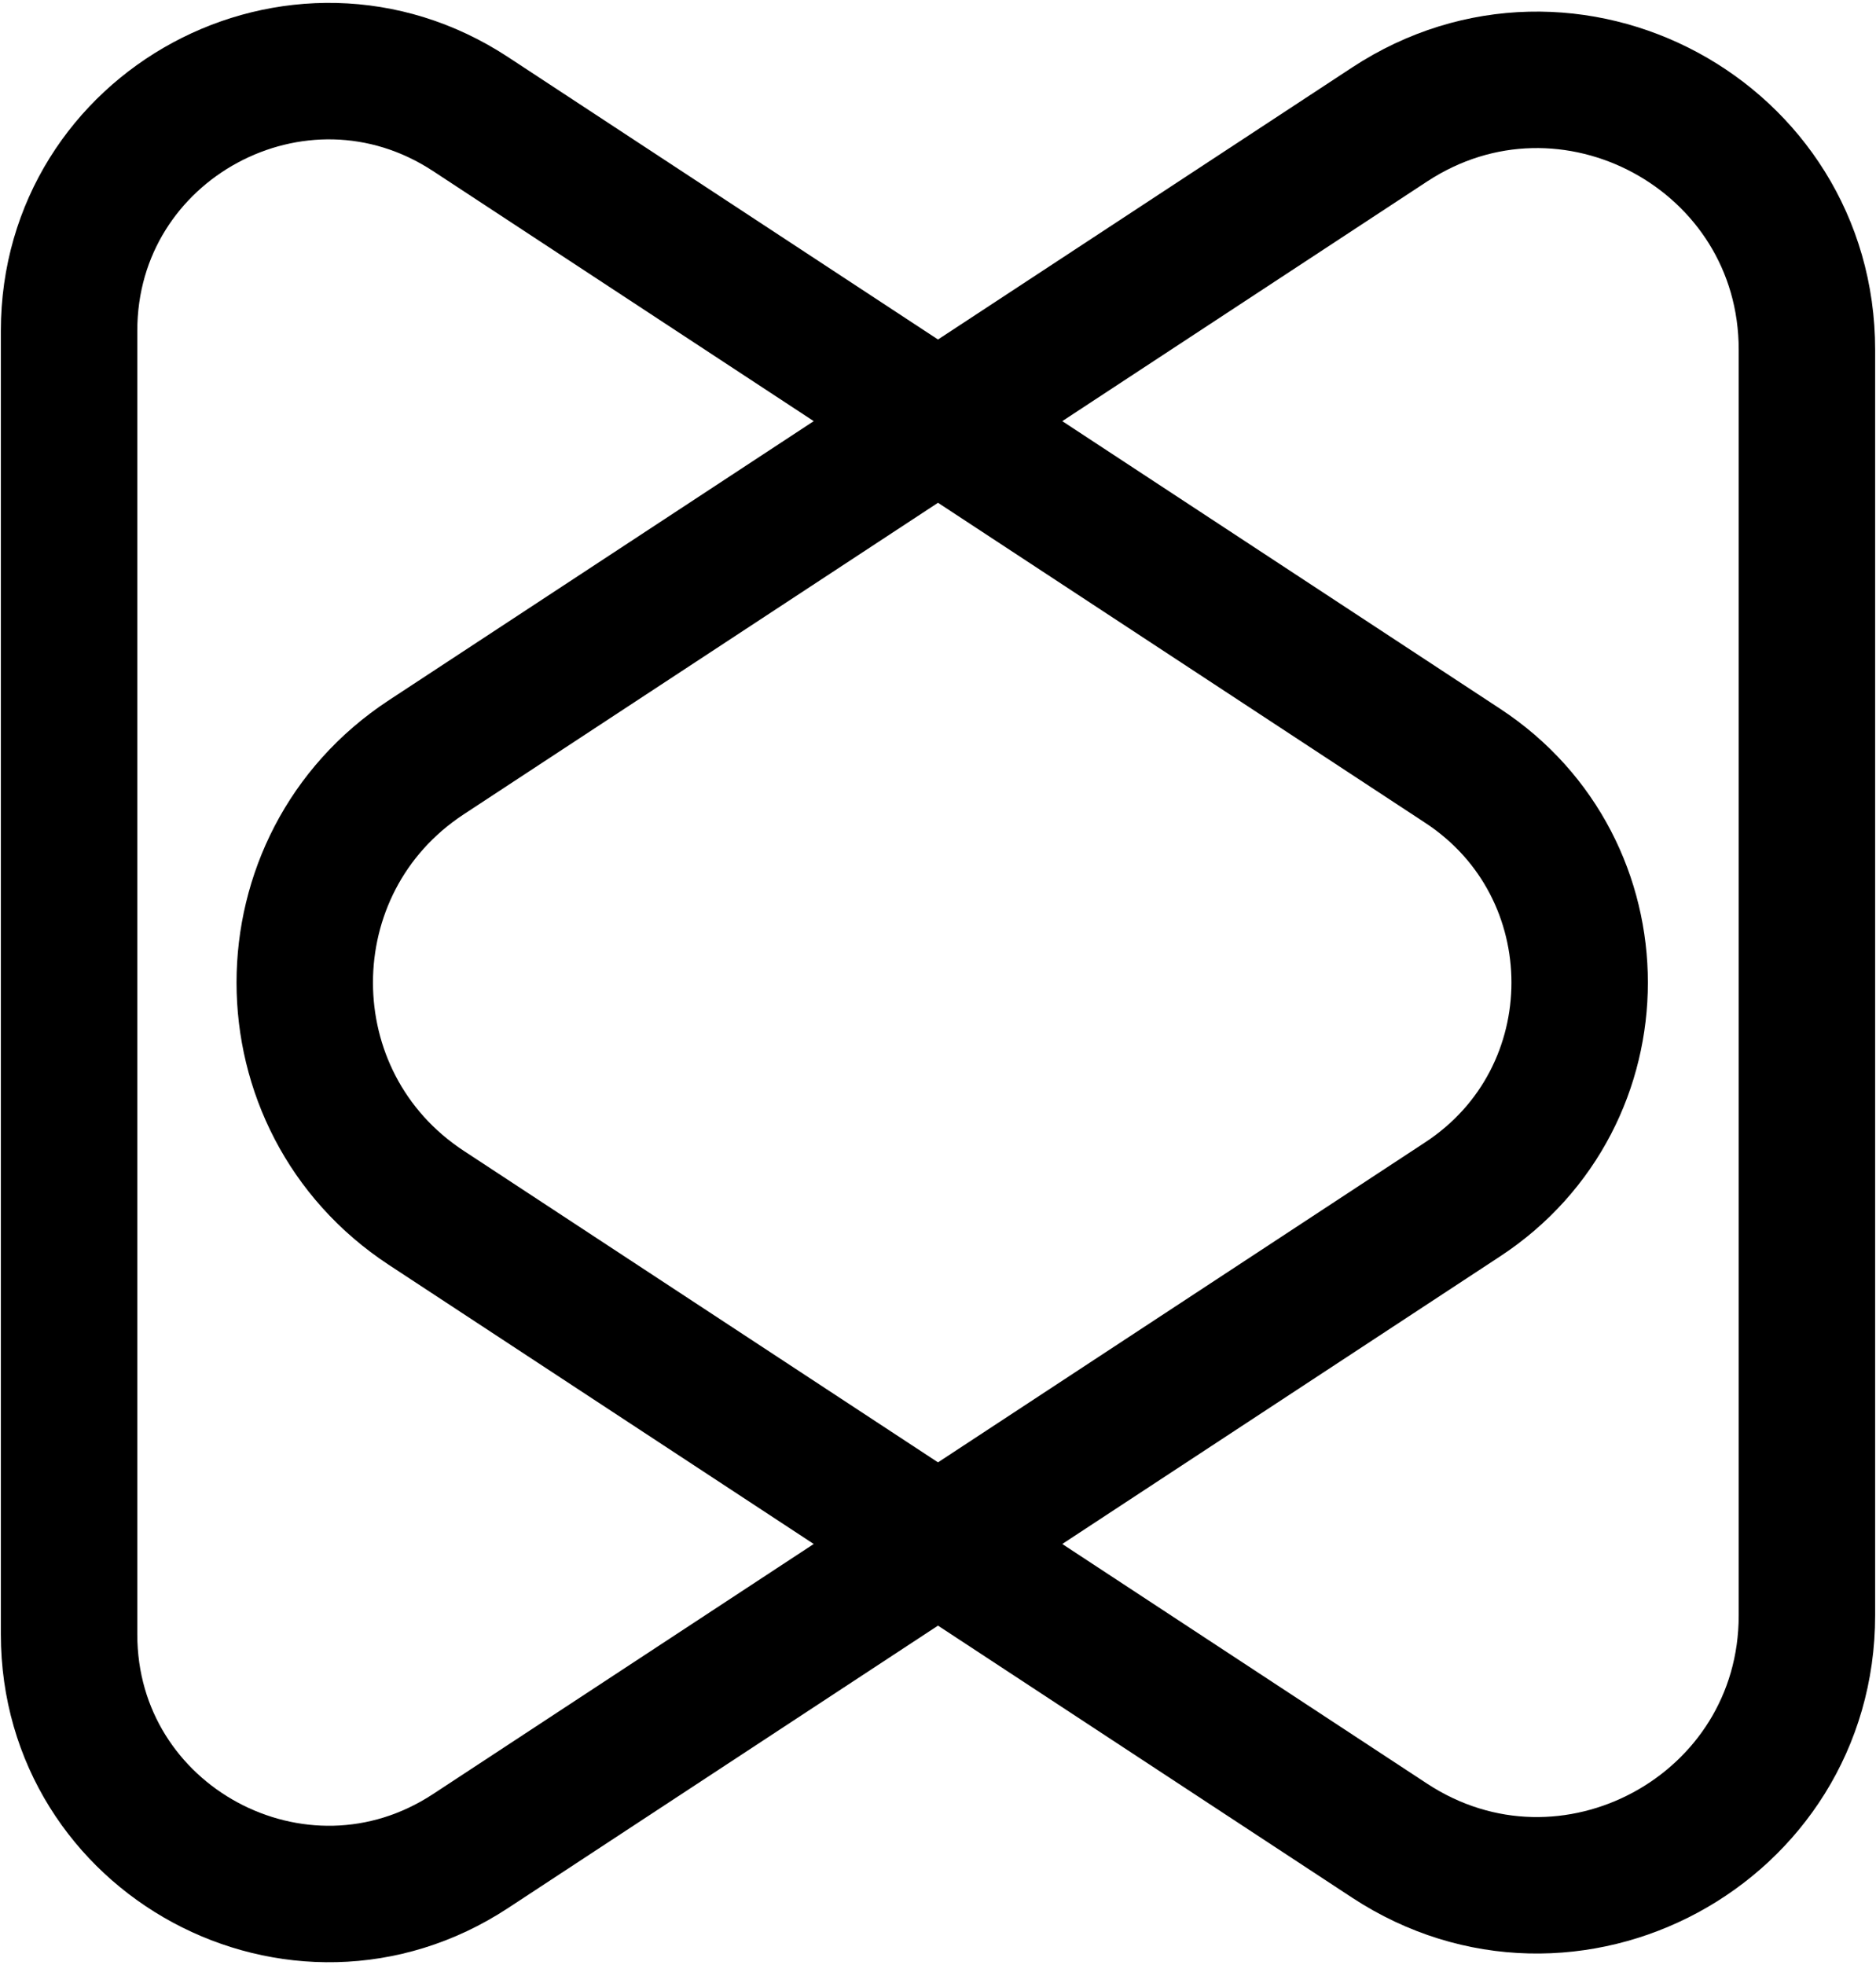
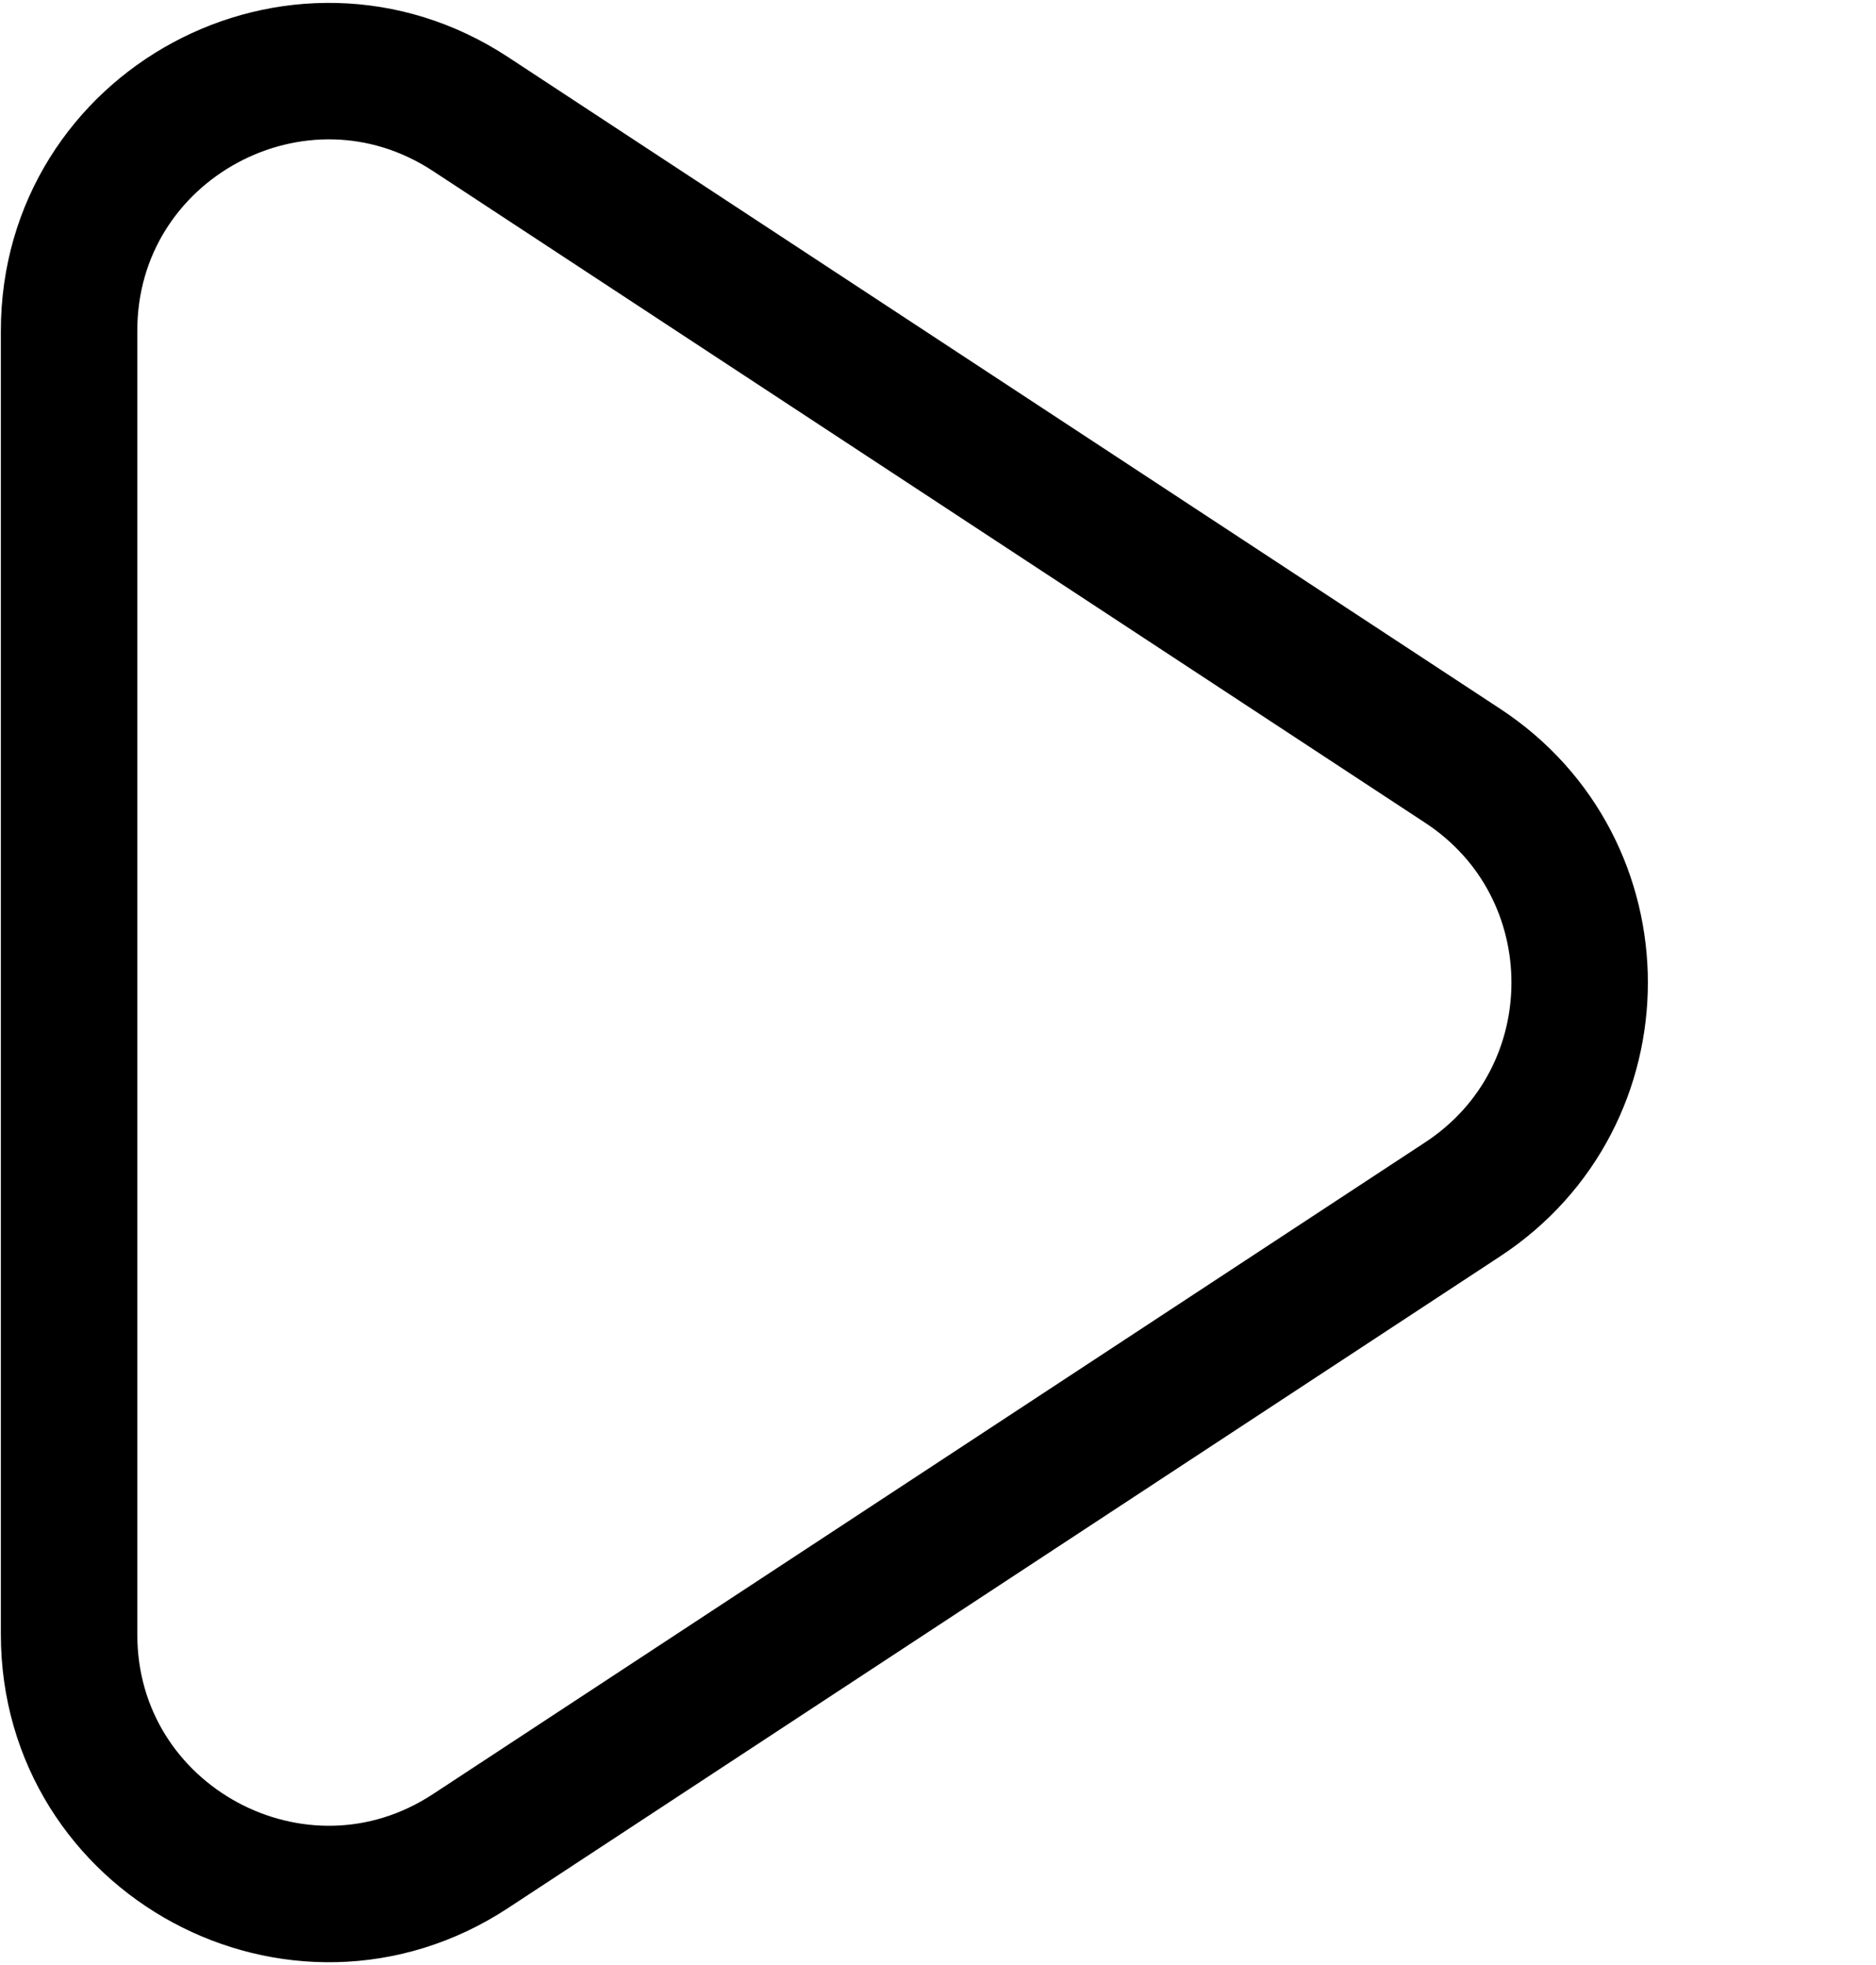
<svg xmlns="http://www.w3.org/2000/svg" width="550" height="576" viewBox="0 0 550 576" fill="none">
  <path d="M428.839 351.525L137.97 542.552C87.431 575.744 20.25 539.491 20.25 479.027L20.25 96.973C20.25 36.509 87.431 0.256 137.97 33.448L428.839 224.475C474.546 254.493 474.546 321.507 428.839 351.525Z" stroke="black" stroke-width="40" />
-   <path d="M124.979 221.967L407.384 36.499C459.917 1.998 529.75 39.682 529.75 102.532L529.75 473.468C529.75 536.318 459.917 574.002 407.383 539.501L124.979 354.033C77.468 322.83 77.468 253.17 124.979 221.967Z" stroke="black" stroke-width="40" />
</svg>